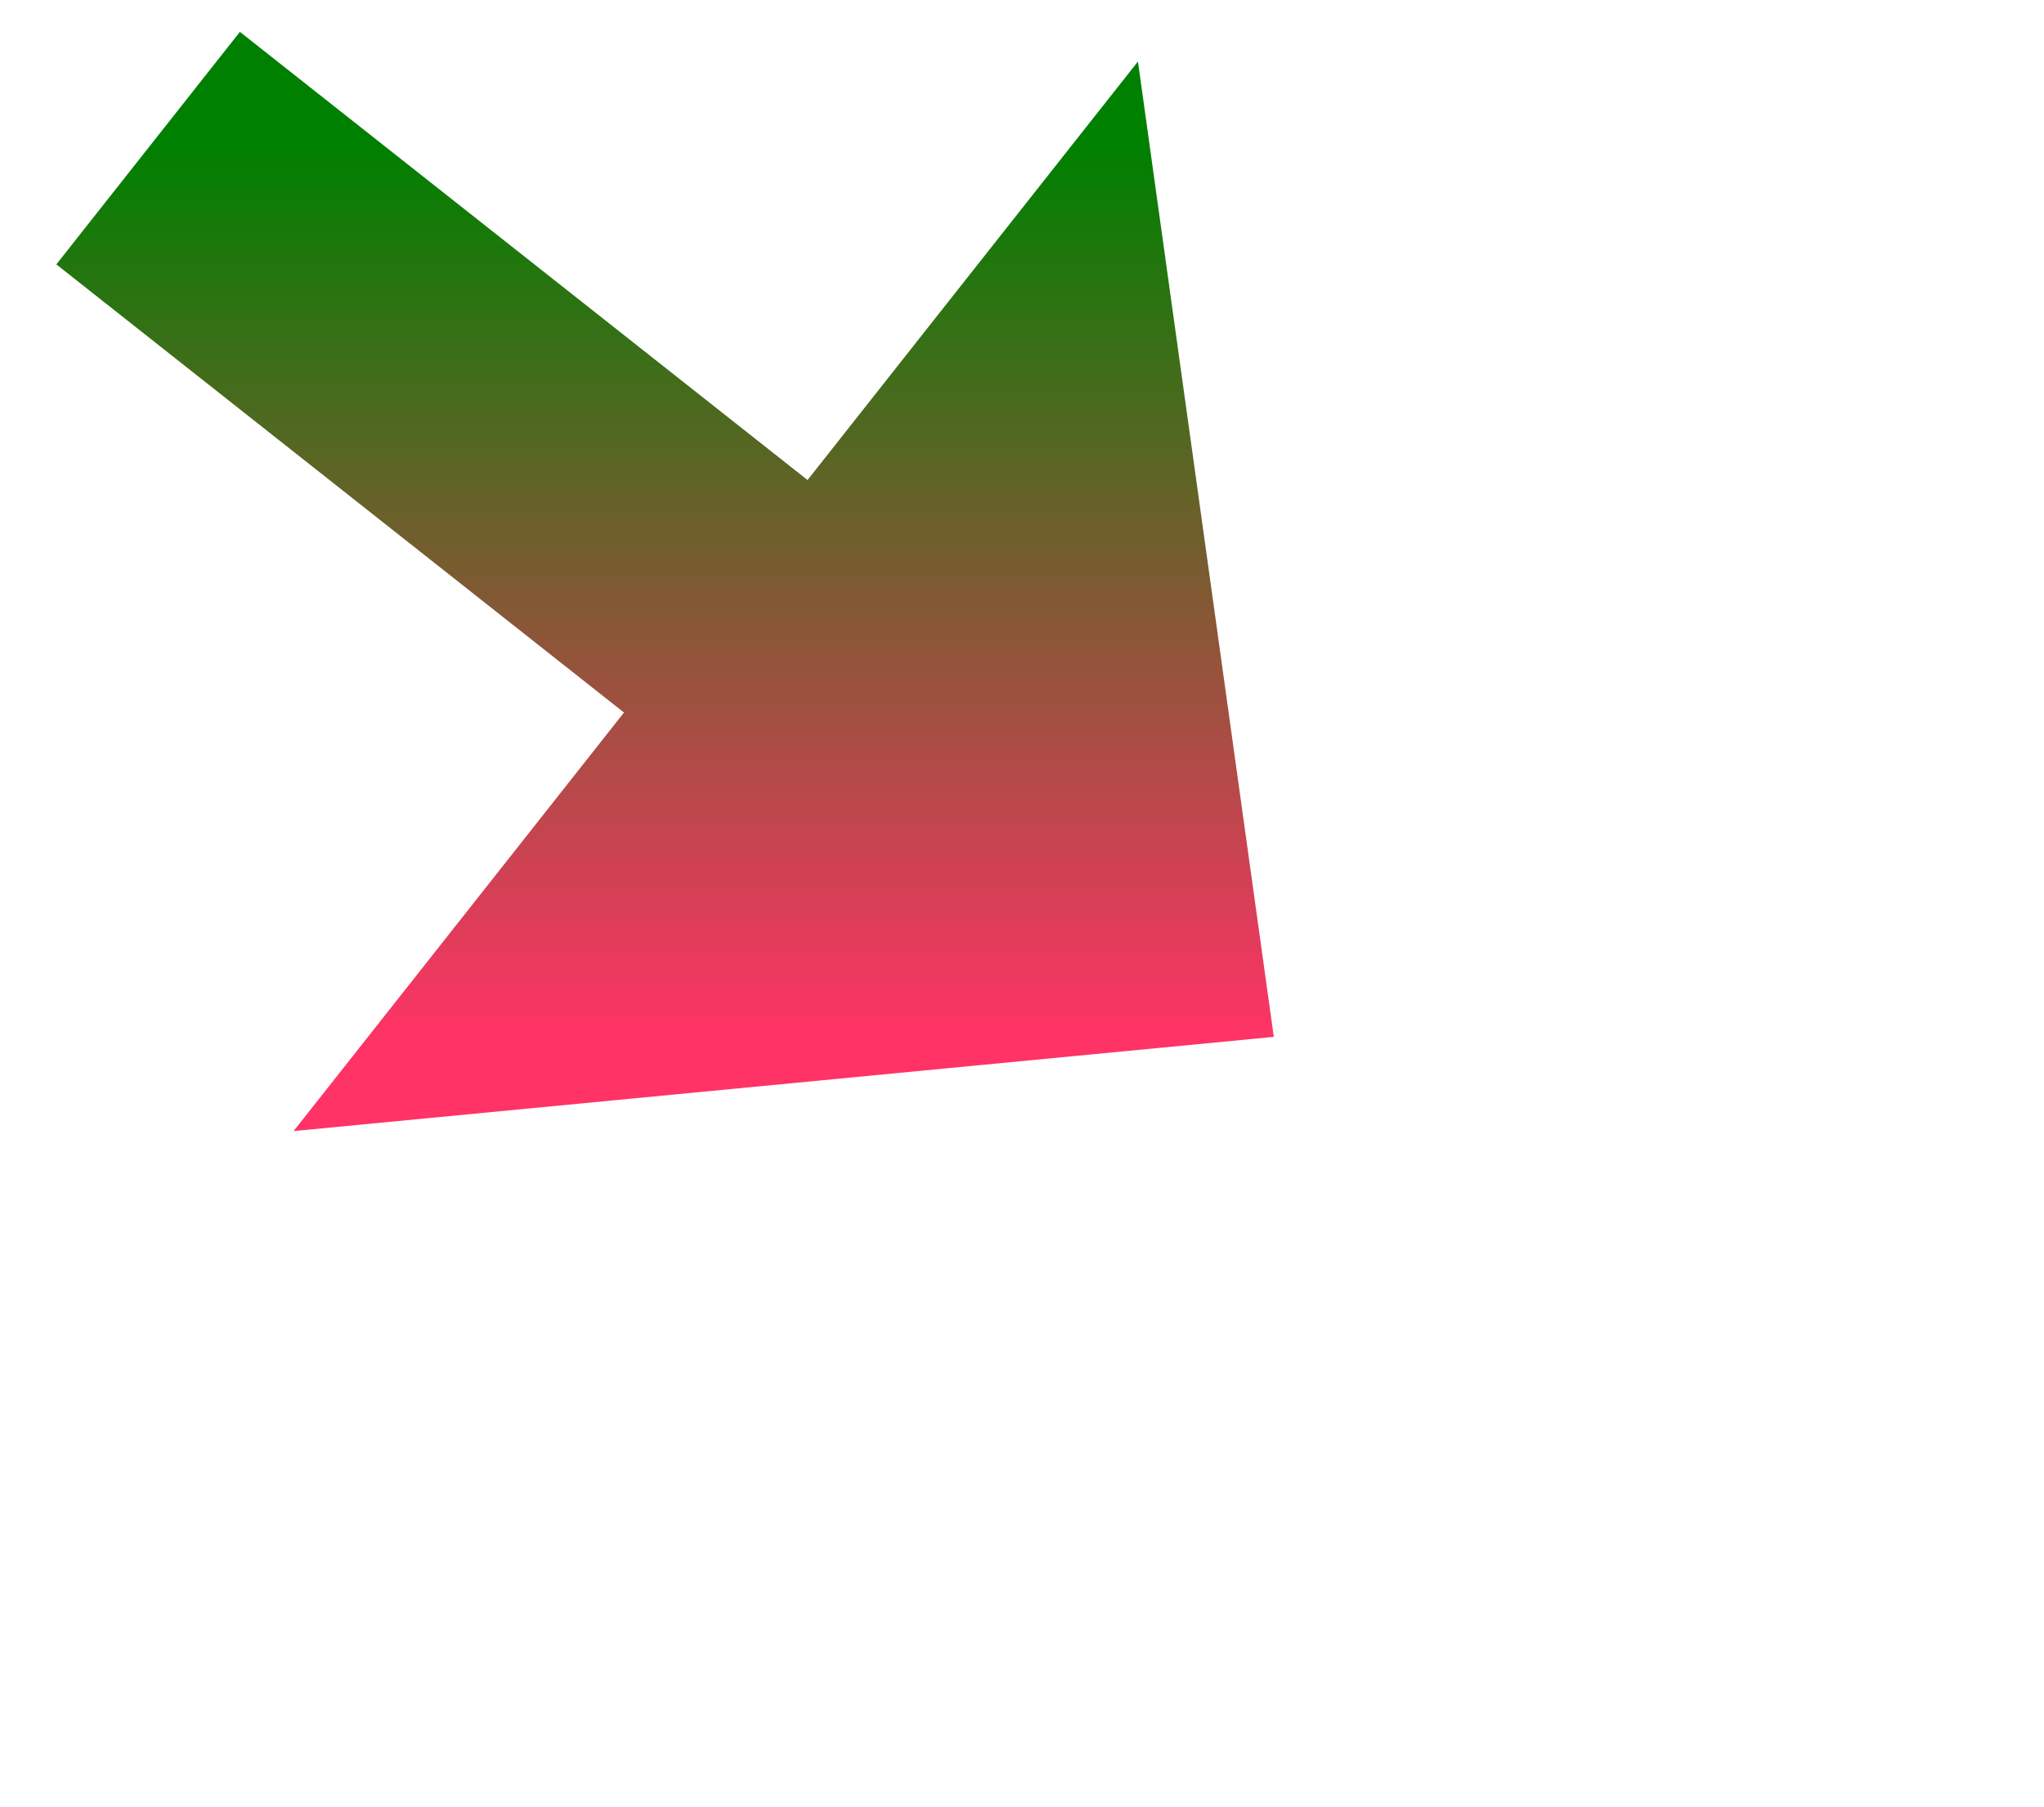
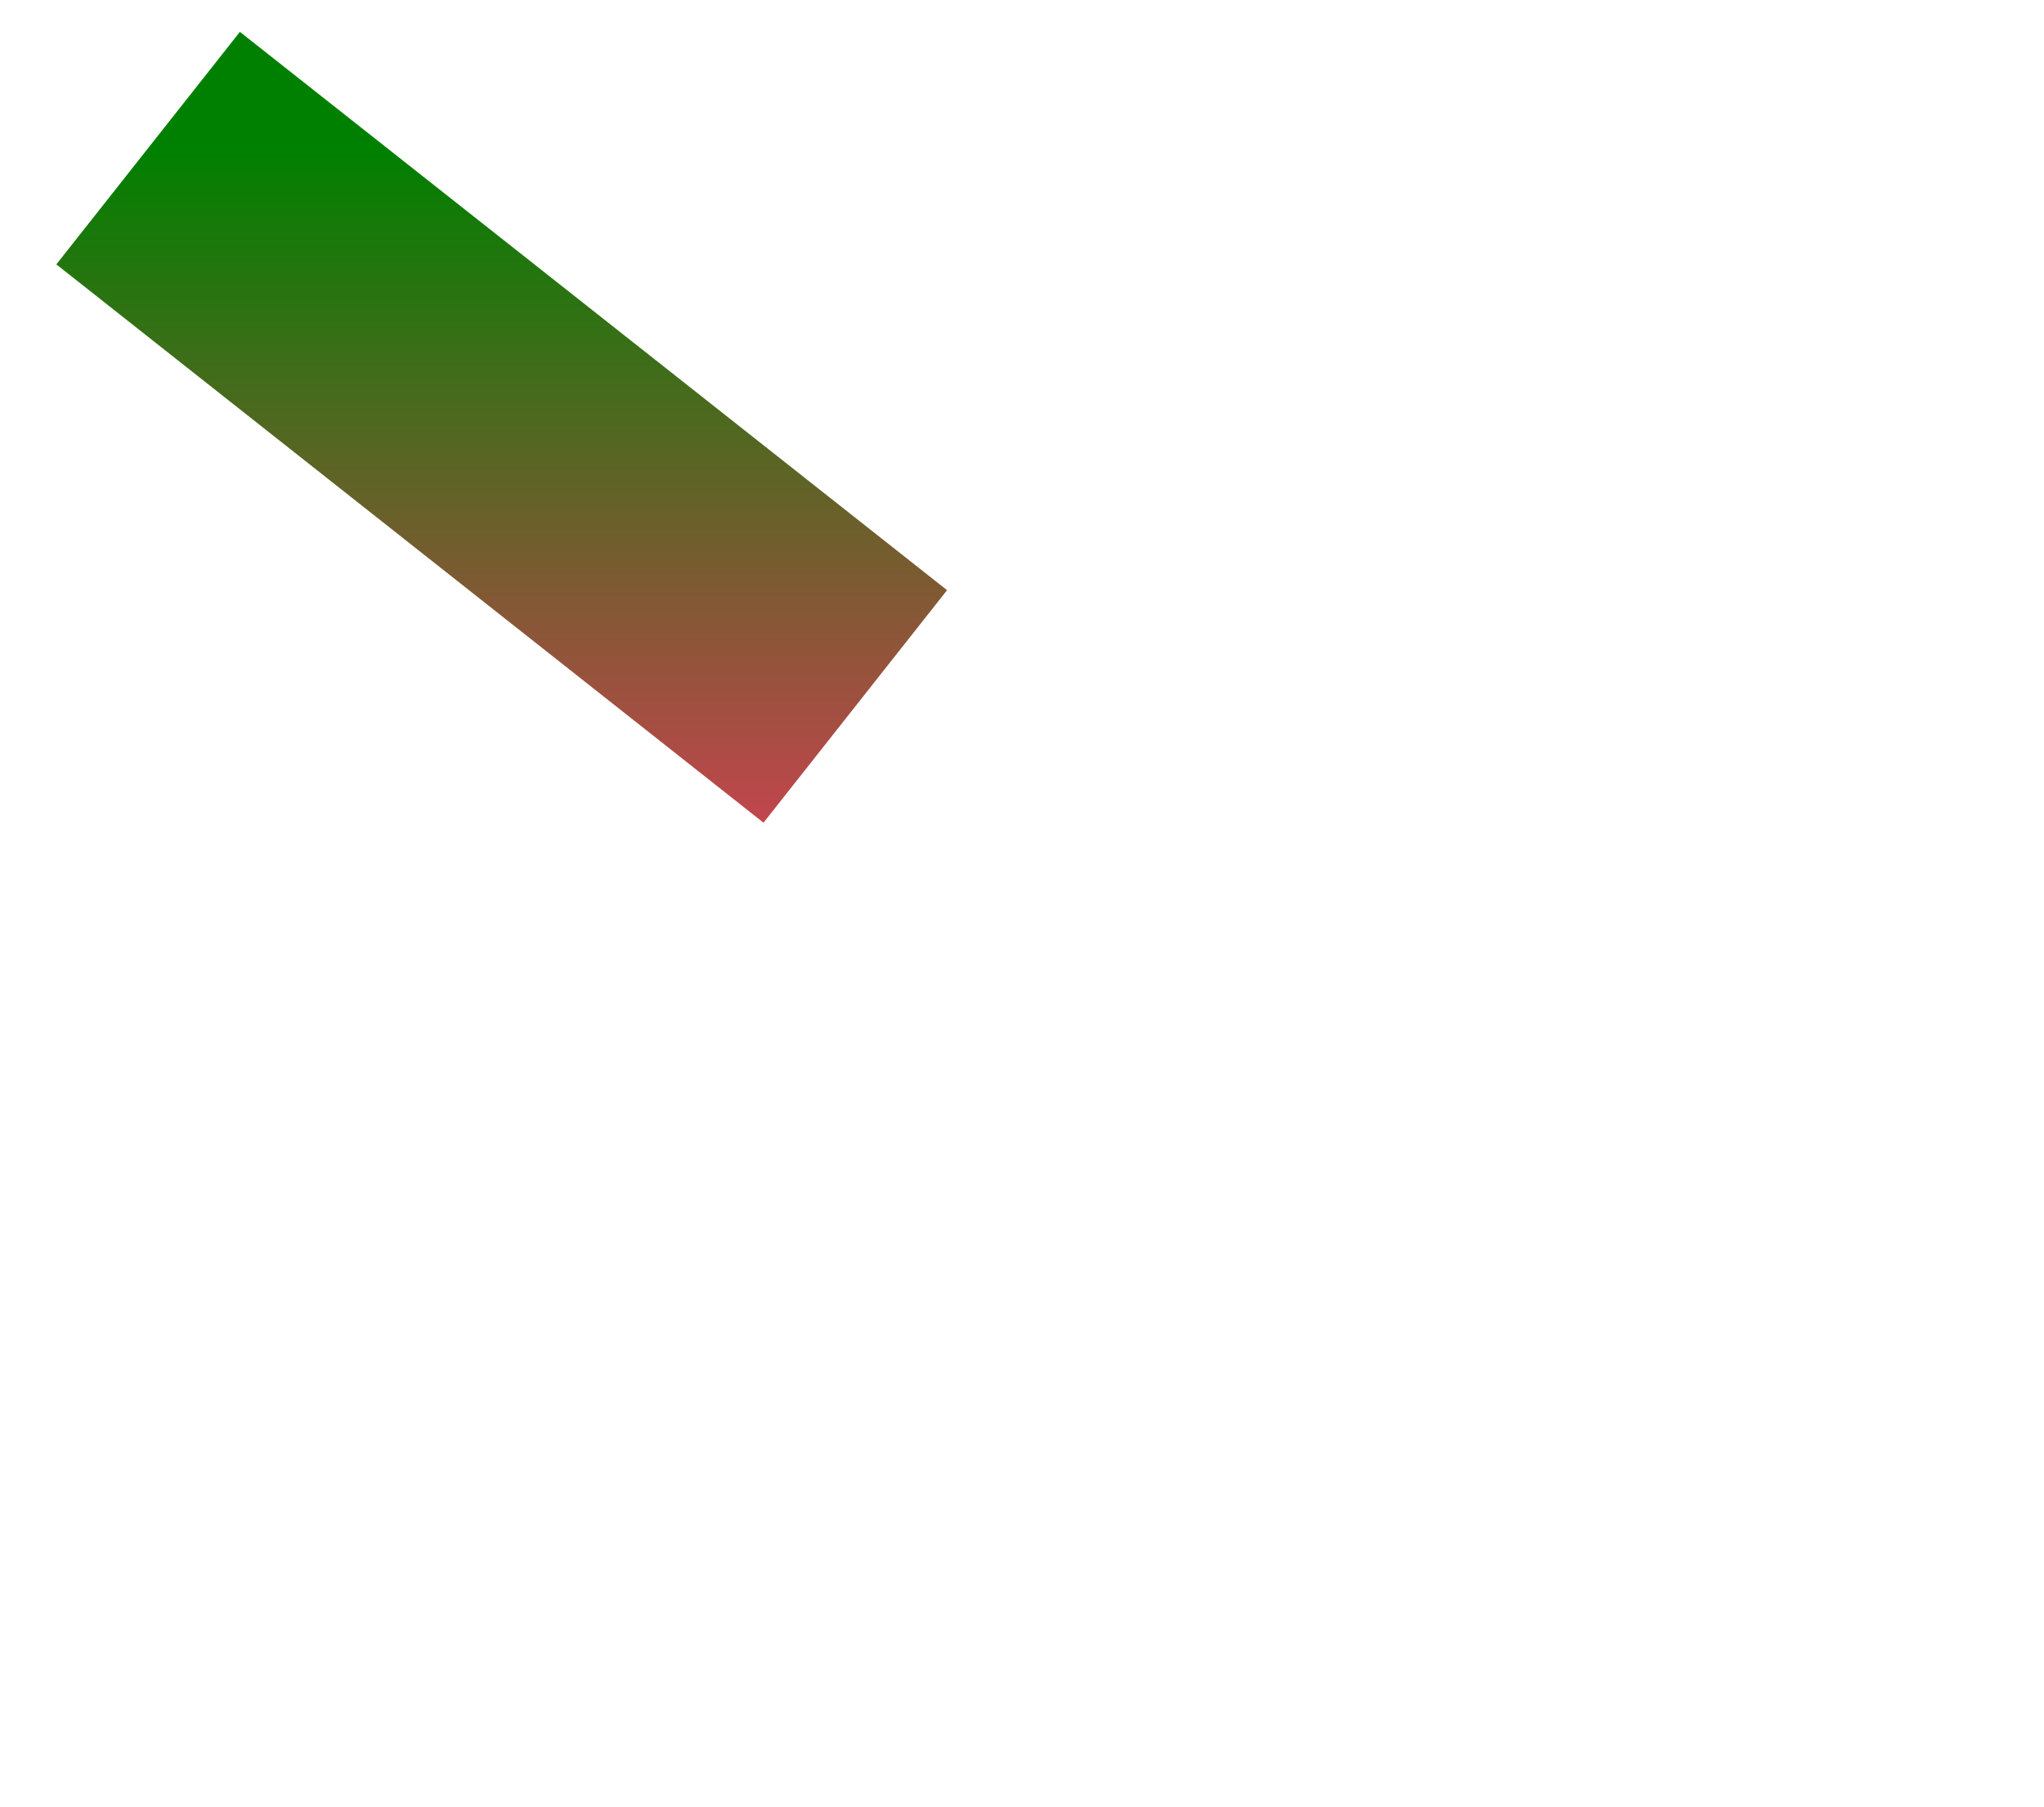
<svg xmlns="http://www.w3.org/2000/svg" version="1.1" width="34.5px" height="30.5px">
  <defs>
    <linearGradient gradientUnits="userSpaceOnUse" x1="9.5" y1="0" x2="9.5" y2="15" id="LinearGradient710">
      <stop id="Stop711" stop-color="#008000" offset="0" />
      <stop id="Stop712" stop-color="#ff3366" offset="1" />
    </linearGradient>
    <linearGradient gradientUnits="userSpaceOnUse" x1="9.5" y1="0" x2="9.5" y2="15" id="LinearGradient713">
      <stop id="Stop714" stop-color="#008000" offset="0" />
      <stop id="Stop715" stop-color="#ff3366" offset="1" />
    </linearGradient>
  </defs>
  <g transform="matrix(1 0 0 1 -1038.5 -1159.5 )">
    <path d="M 0 0  L 11.936 9.423  " stroke-width="5" stroke="url(#LinearGradient710)" fill="none" transform="matrix(1 0 0 1 1041 1162 )" />
-     <path d="M 2.455 16.59  L 19 15  L 16.707 -1.462  L 2.455 16.59  Z " fill-rule="nonzero" fill="url(#LinearGradient713)" stroke="none" transform="matrix(1 0 0 1 1041 1162 )" />
  </g>
</svg>